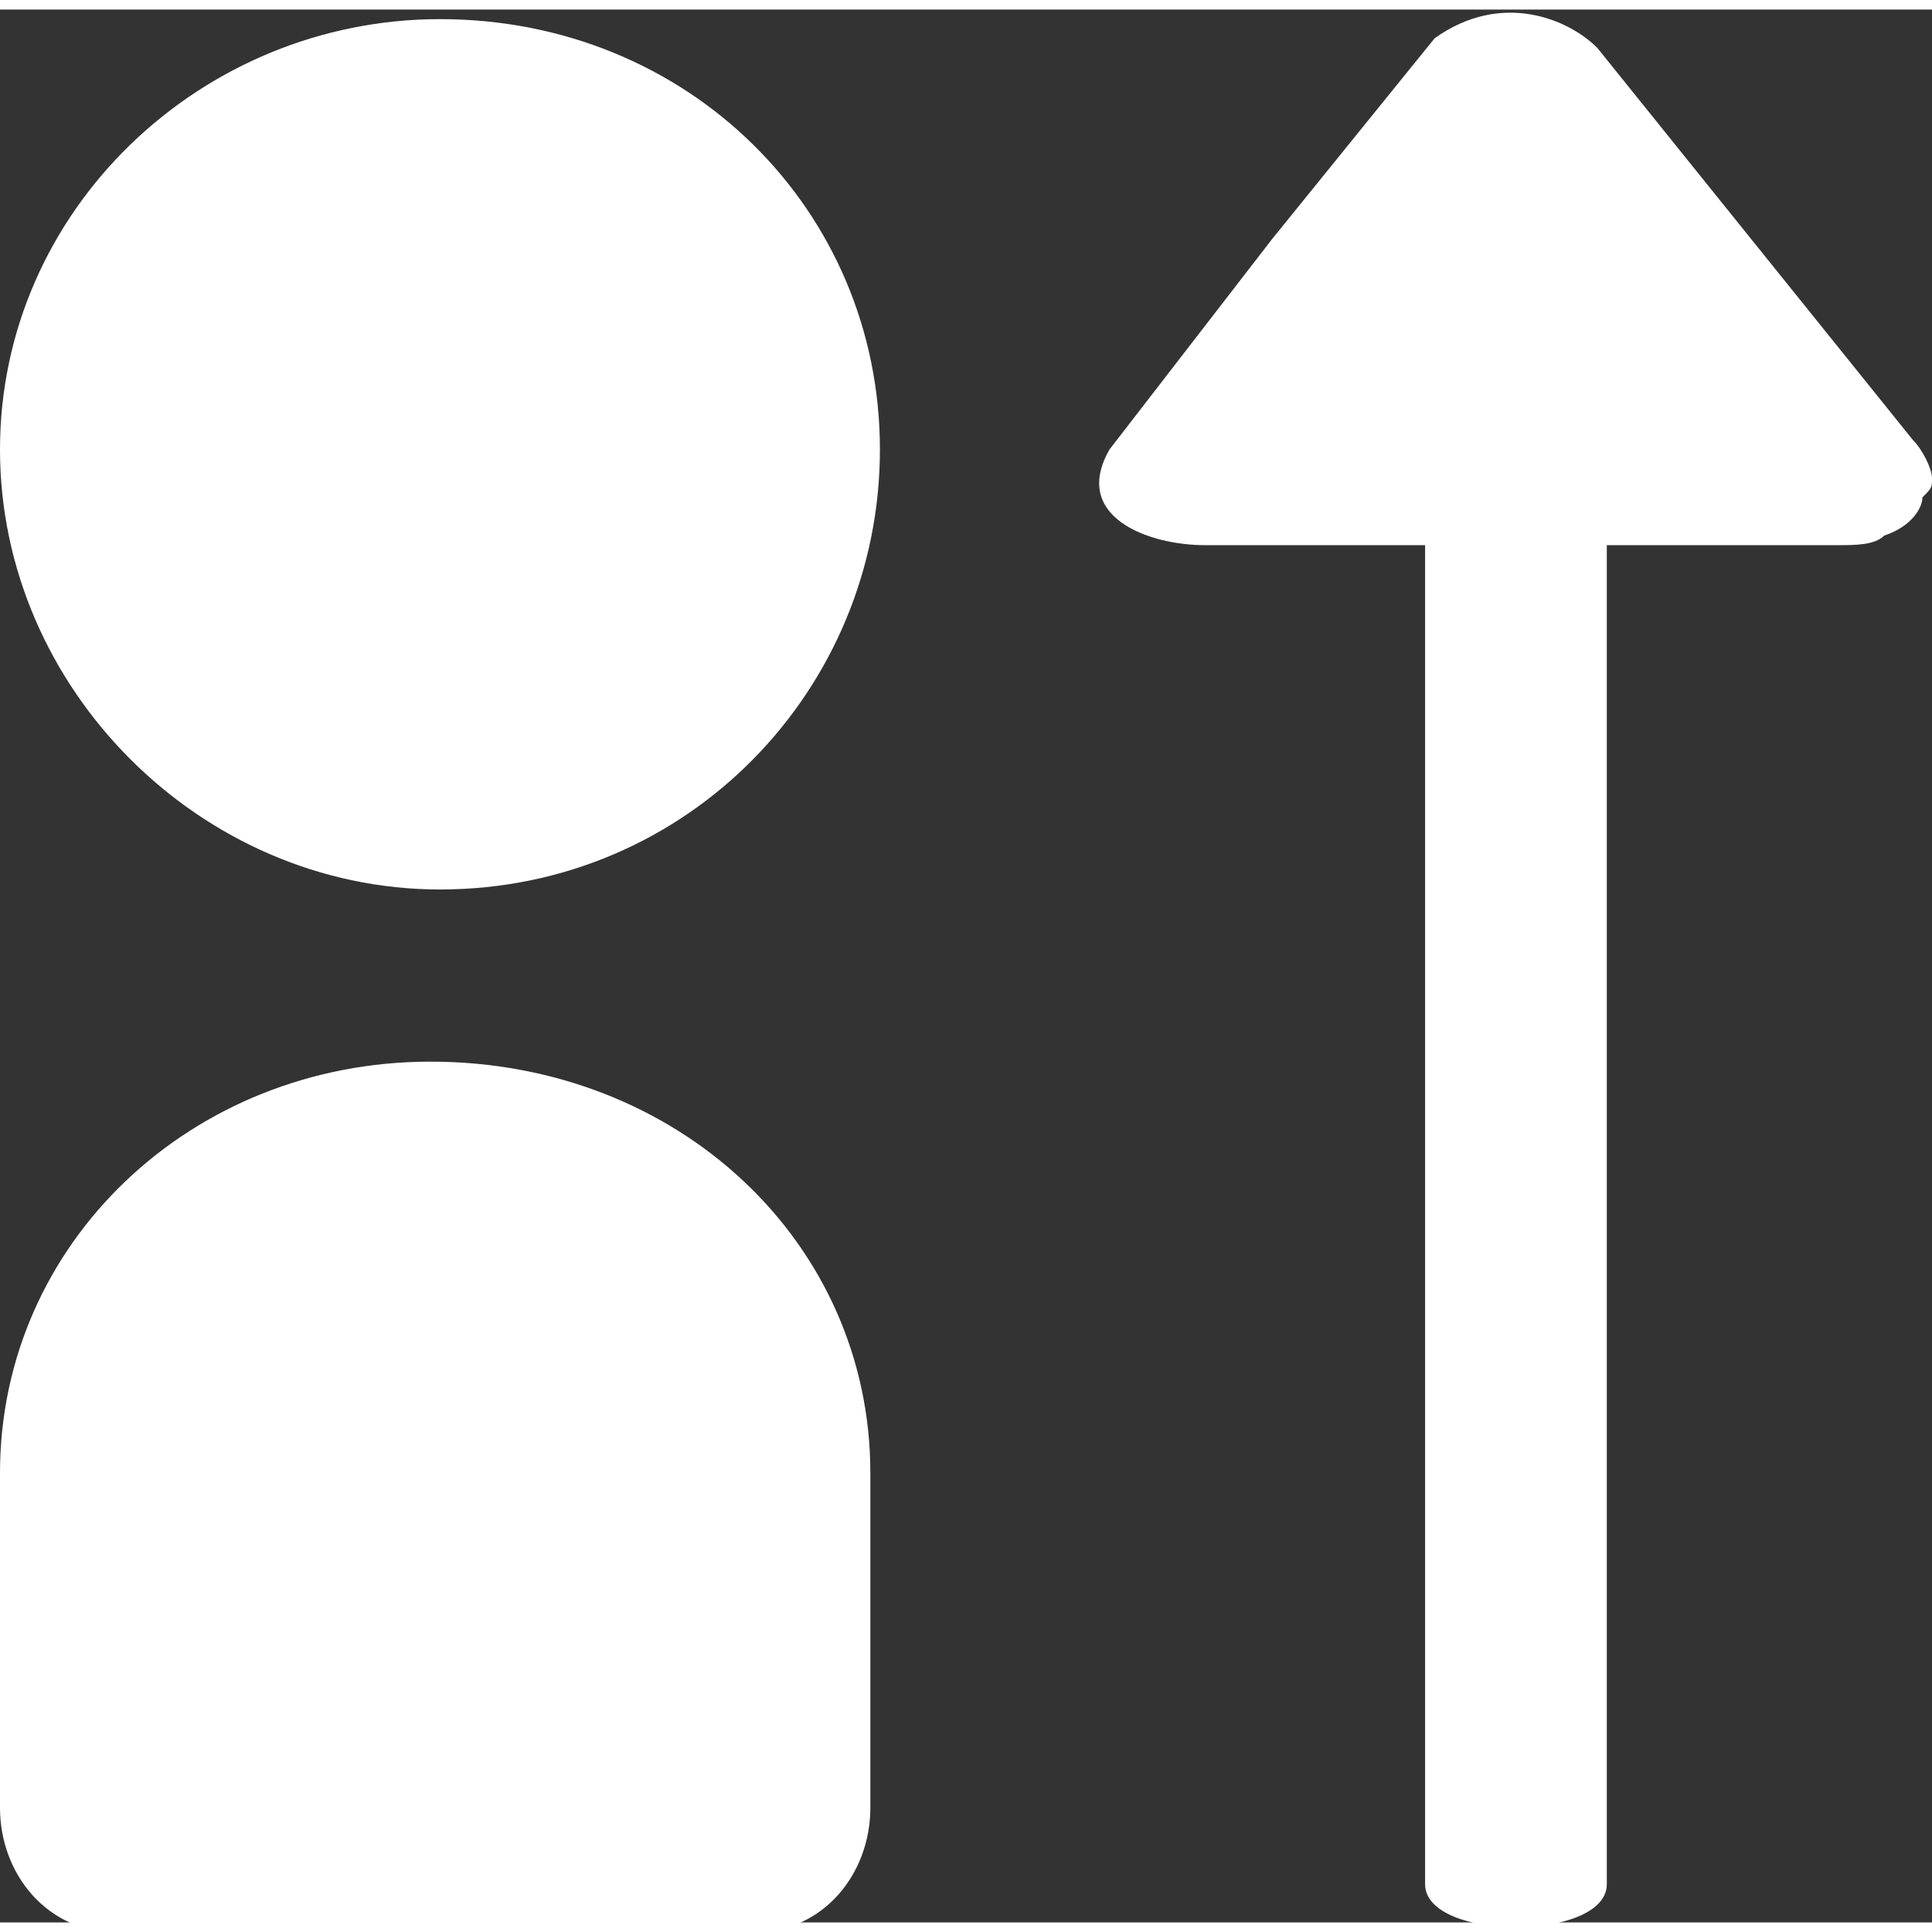
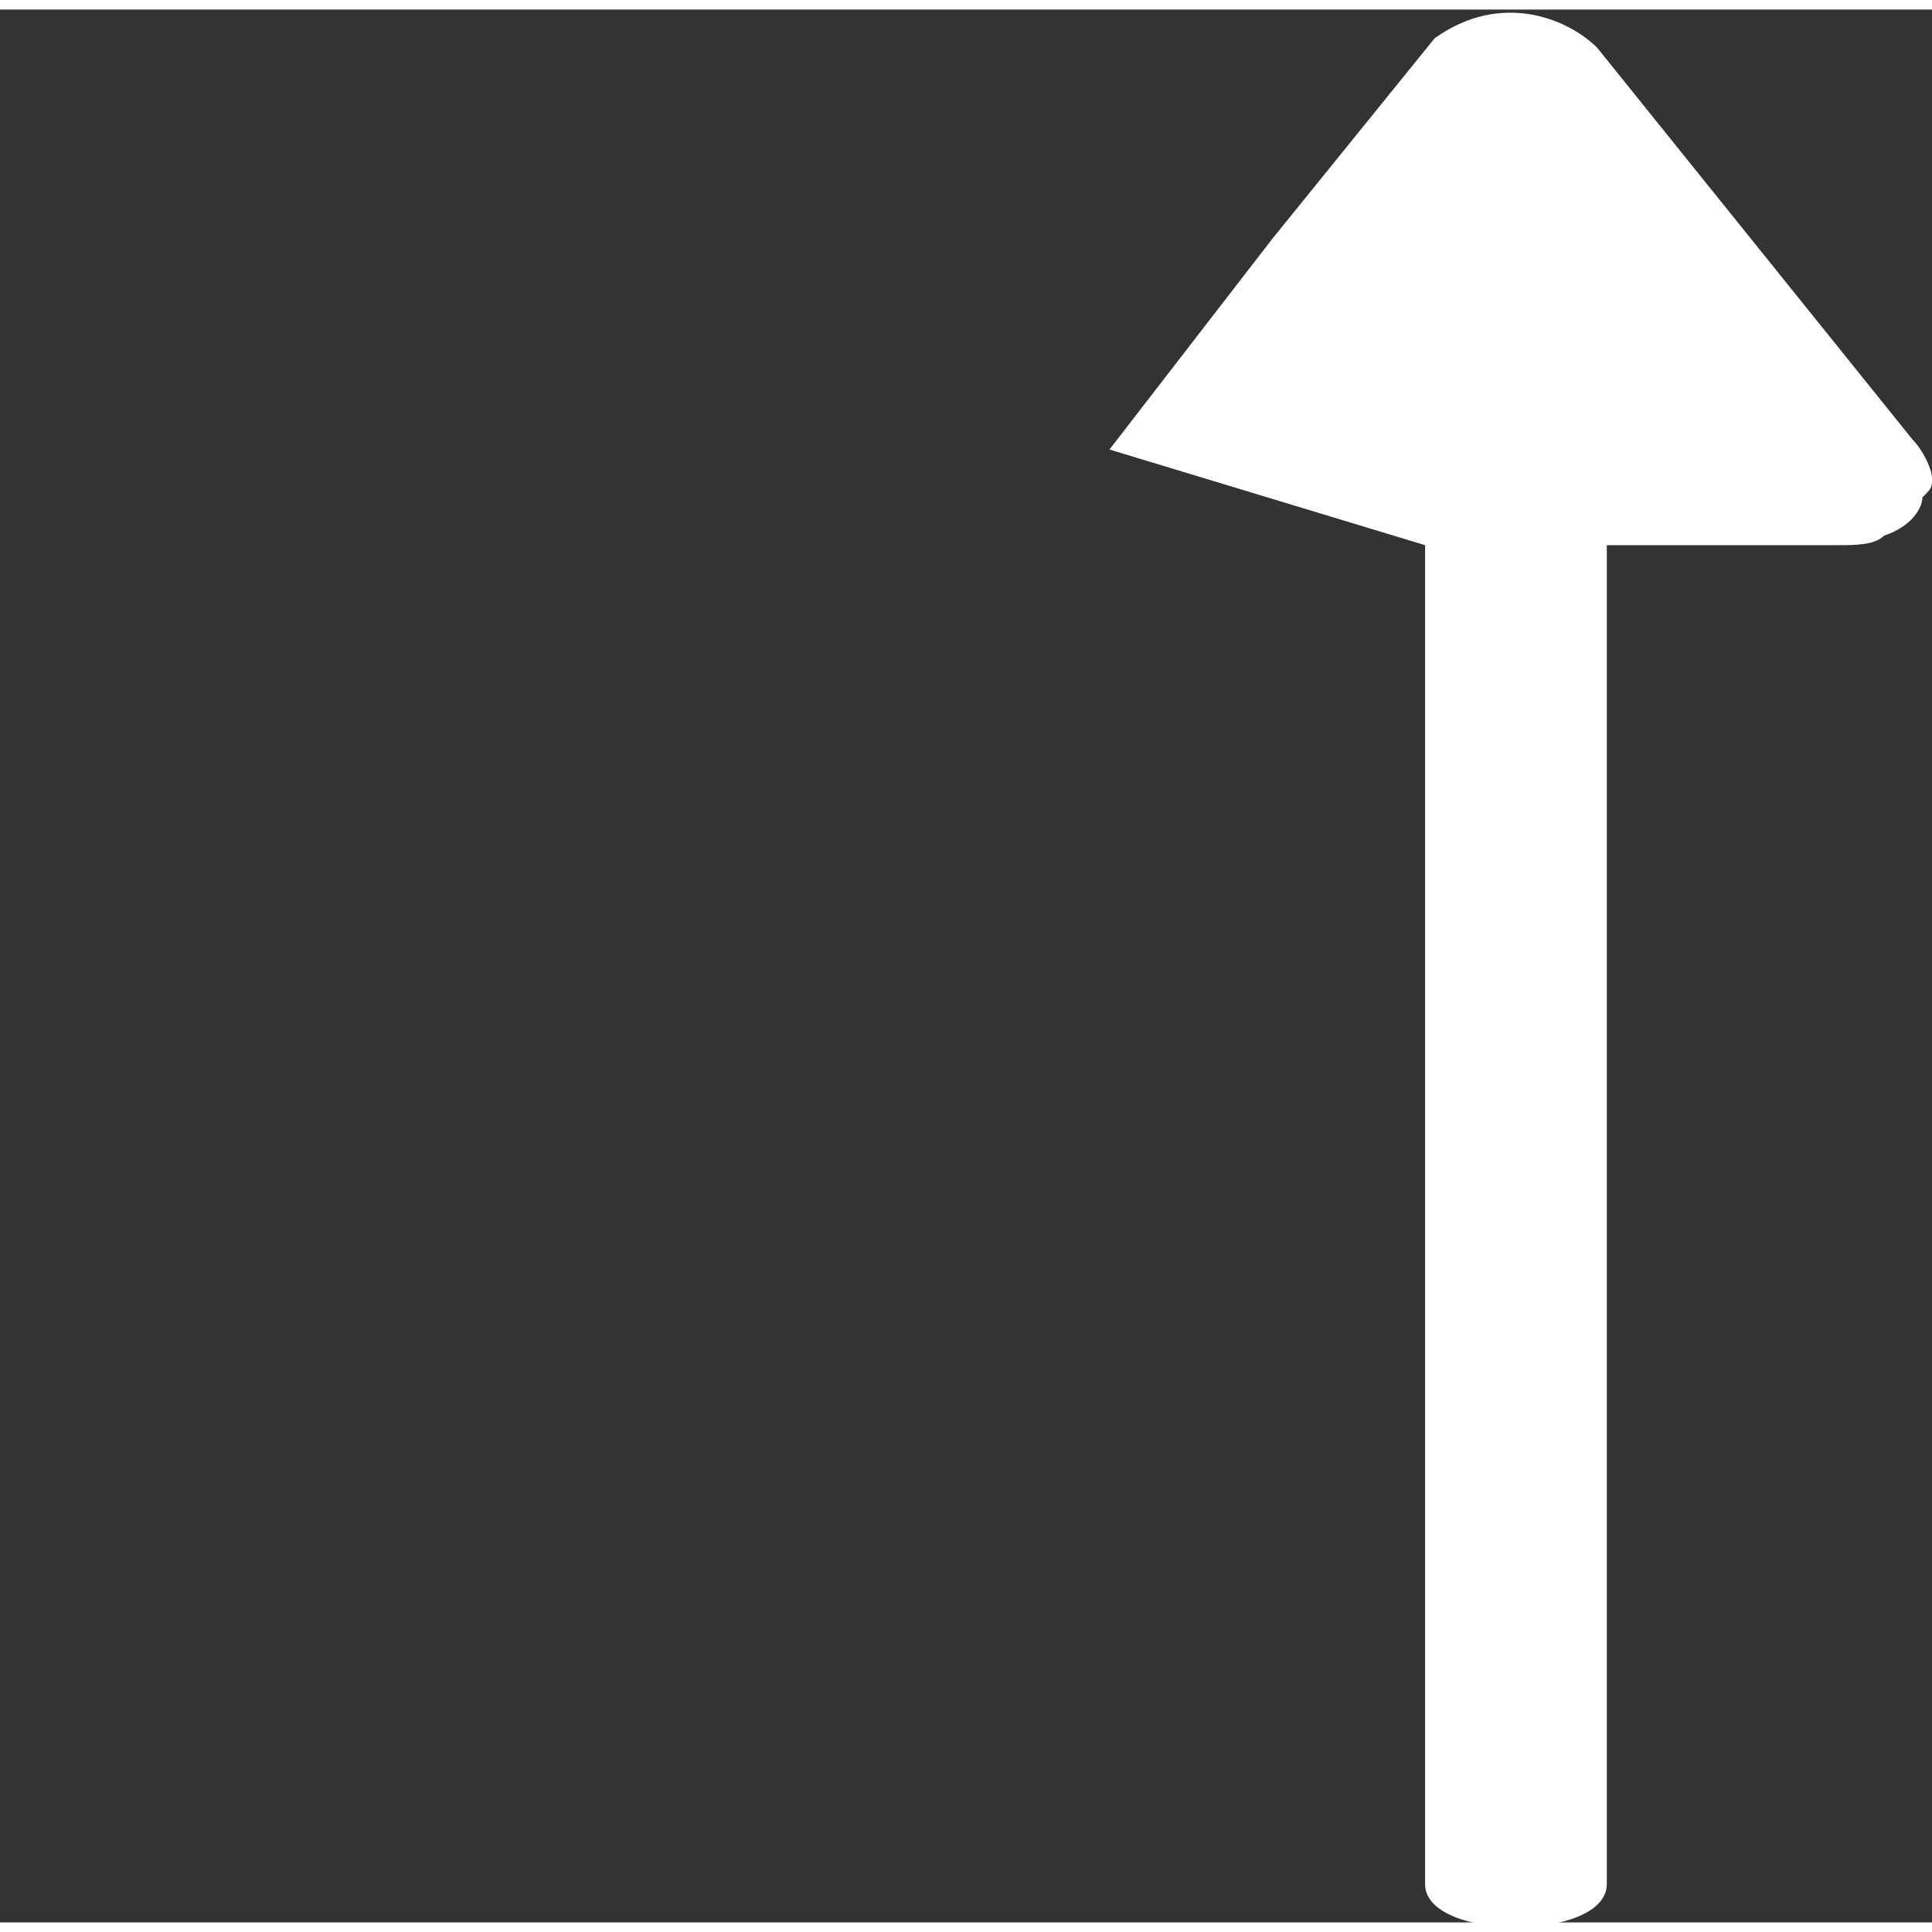
<svg xmlns="http://www.w3.org/2000/svg" viewBox="-41.5 -16.7 20.2 20" width="20" height="20" isolation="isolate">
  <rect x="-41.5" y="-16.7" width="20.2" height="20" fill="#333333" stroke="none" />
  <style>.a{fill:rgb(255,255,255);}</style>
-   <path d="M-26.6-11.1L-26.6 2.9C-26.6 3.5-24.7 3.5-24.7 2.9L-24.7-11.1Q-22.4-11.1-22.3-11.1C-22.1-11.1-21.9-11.1-21.8-11.2L-21.8-11.2C-21.5-11.3-21.4-11.5-21.4-11.6 -21.3-11.7-21.3-11.7-21.3-11.8 -21.3-11.9-21.4-12.1-21.5-12.2L-24.8-16.3C-25.1-16.6-25.8-16.9-26.5-16.4Q-28.2-14.3-28.2-14.3L-29.9-12.1C-30.3-11.4-29.5-11.1-28.9-11.1L-26.6-11.1Z" class="a" />
-   <path d="M-32.4 2.1C-32.4 2.8-32.9 3.4-33.6 3.4L-40.3 3.4C-41 3.4-41.5 2.8-41.5 2.1L-41.5-1.4C-41.5-3.8-39.5-5.7-37-5.7 -34.4-5.7-32.4-3.8-32.4-1.4L-32.4-1.4 -32.4 2.1ZM-41.5-12.1C-41.5-14.6-39.4-16.6-36.9-16.6 -34.3-16.6-32.3-14.6-32.3-12.1 -32.3-9.6-34.3-7.5-36.9-7.5 -39.4-7.5-41.5-9.6-41.5-12.1Z" class="a" />
+   <path d="M-26.6-11.1L-26.6 2.9C-26.6 3.5-24.7 3.5-24.7 2.9L-24.7-11.1Q-22.4-11.1-22.3-11.1C-22.1-11.1-21.9-11.1-21.8-11.2L-21.8-11.2C-21.5-11.3-21.4-11.5-21.4-11.6 -21.3-11.7-21.3-11.7-21.3-11.8 -21.3-11.9-21.4-12.1-21.5-12.2L-24.8-16.3C-25.1-16.6-25.8-16.9-26.5-16.4Q-28.2-14.3-28.2-14.3L-29.9-12.1L-26.6-11.1Z" class="a" />
</svg>